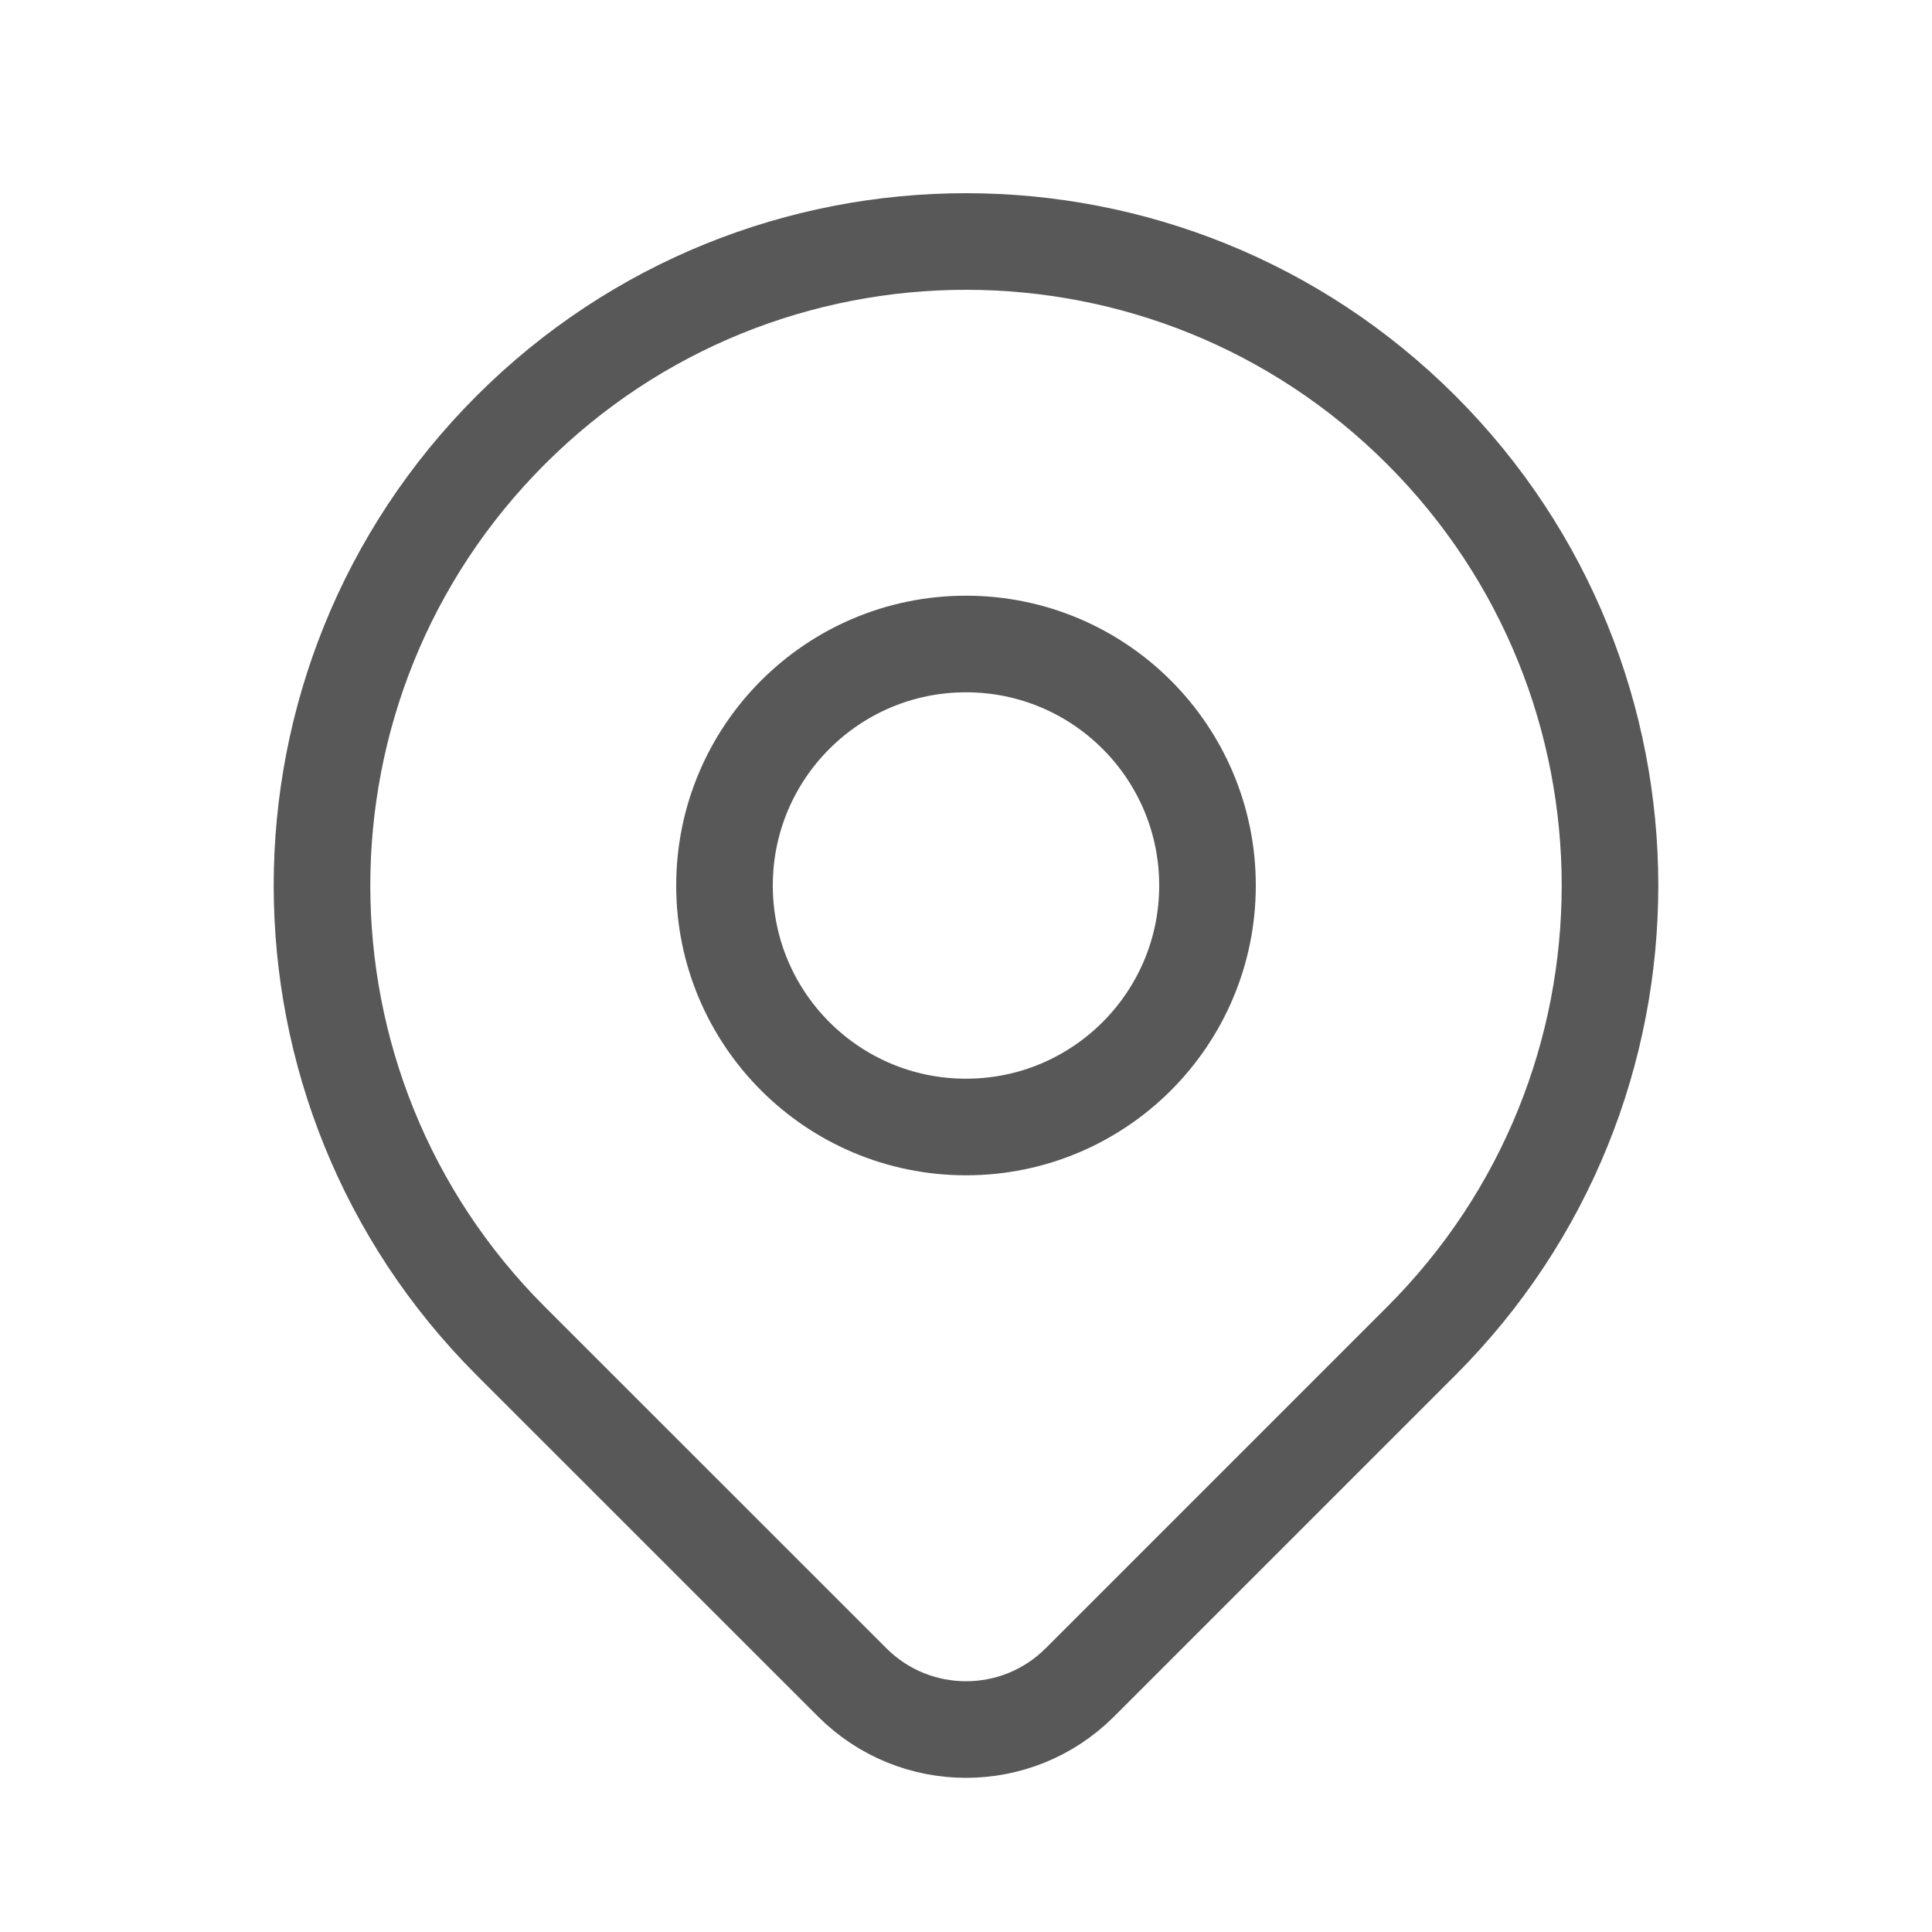
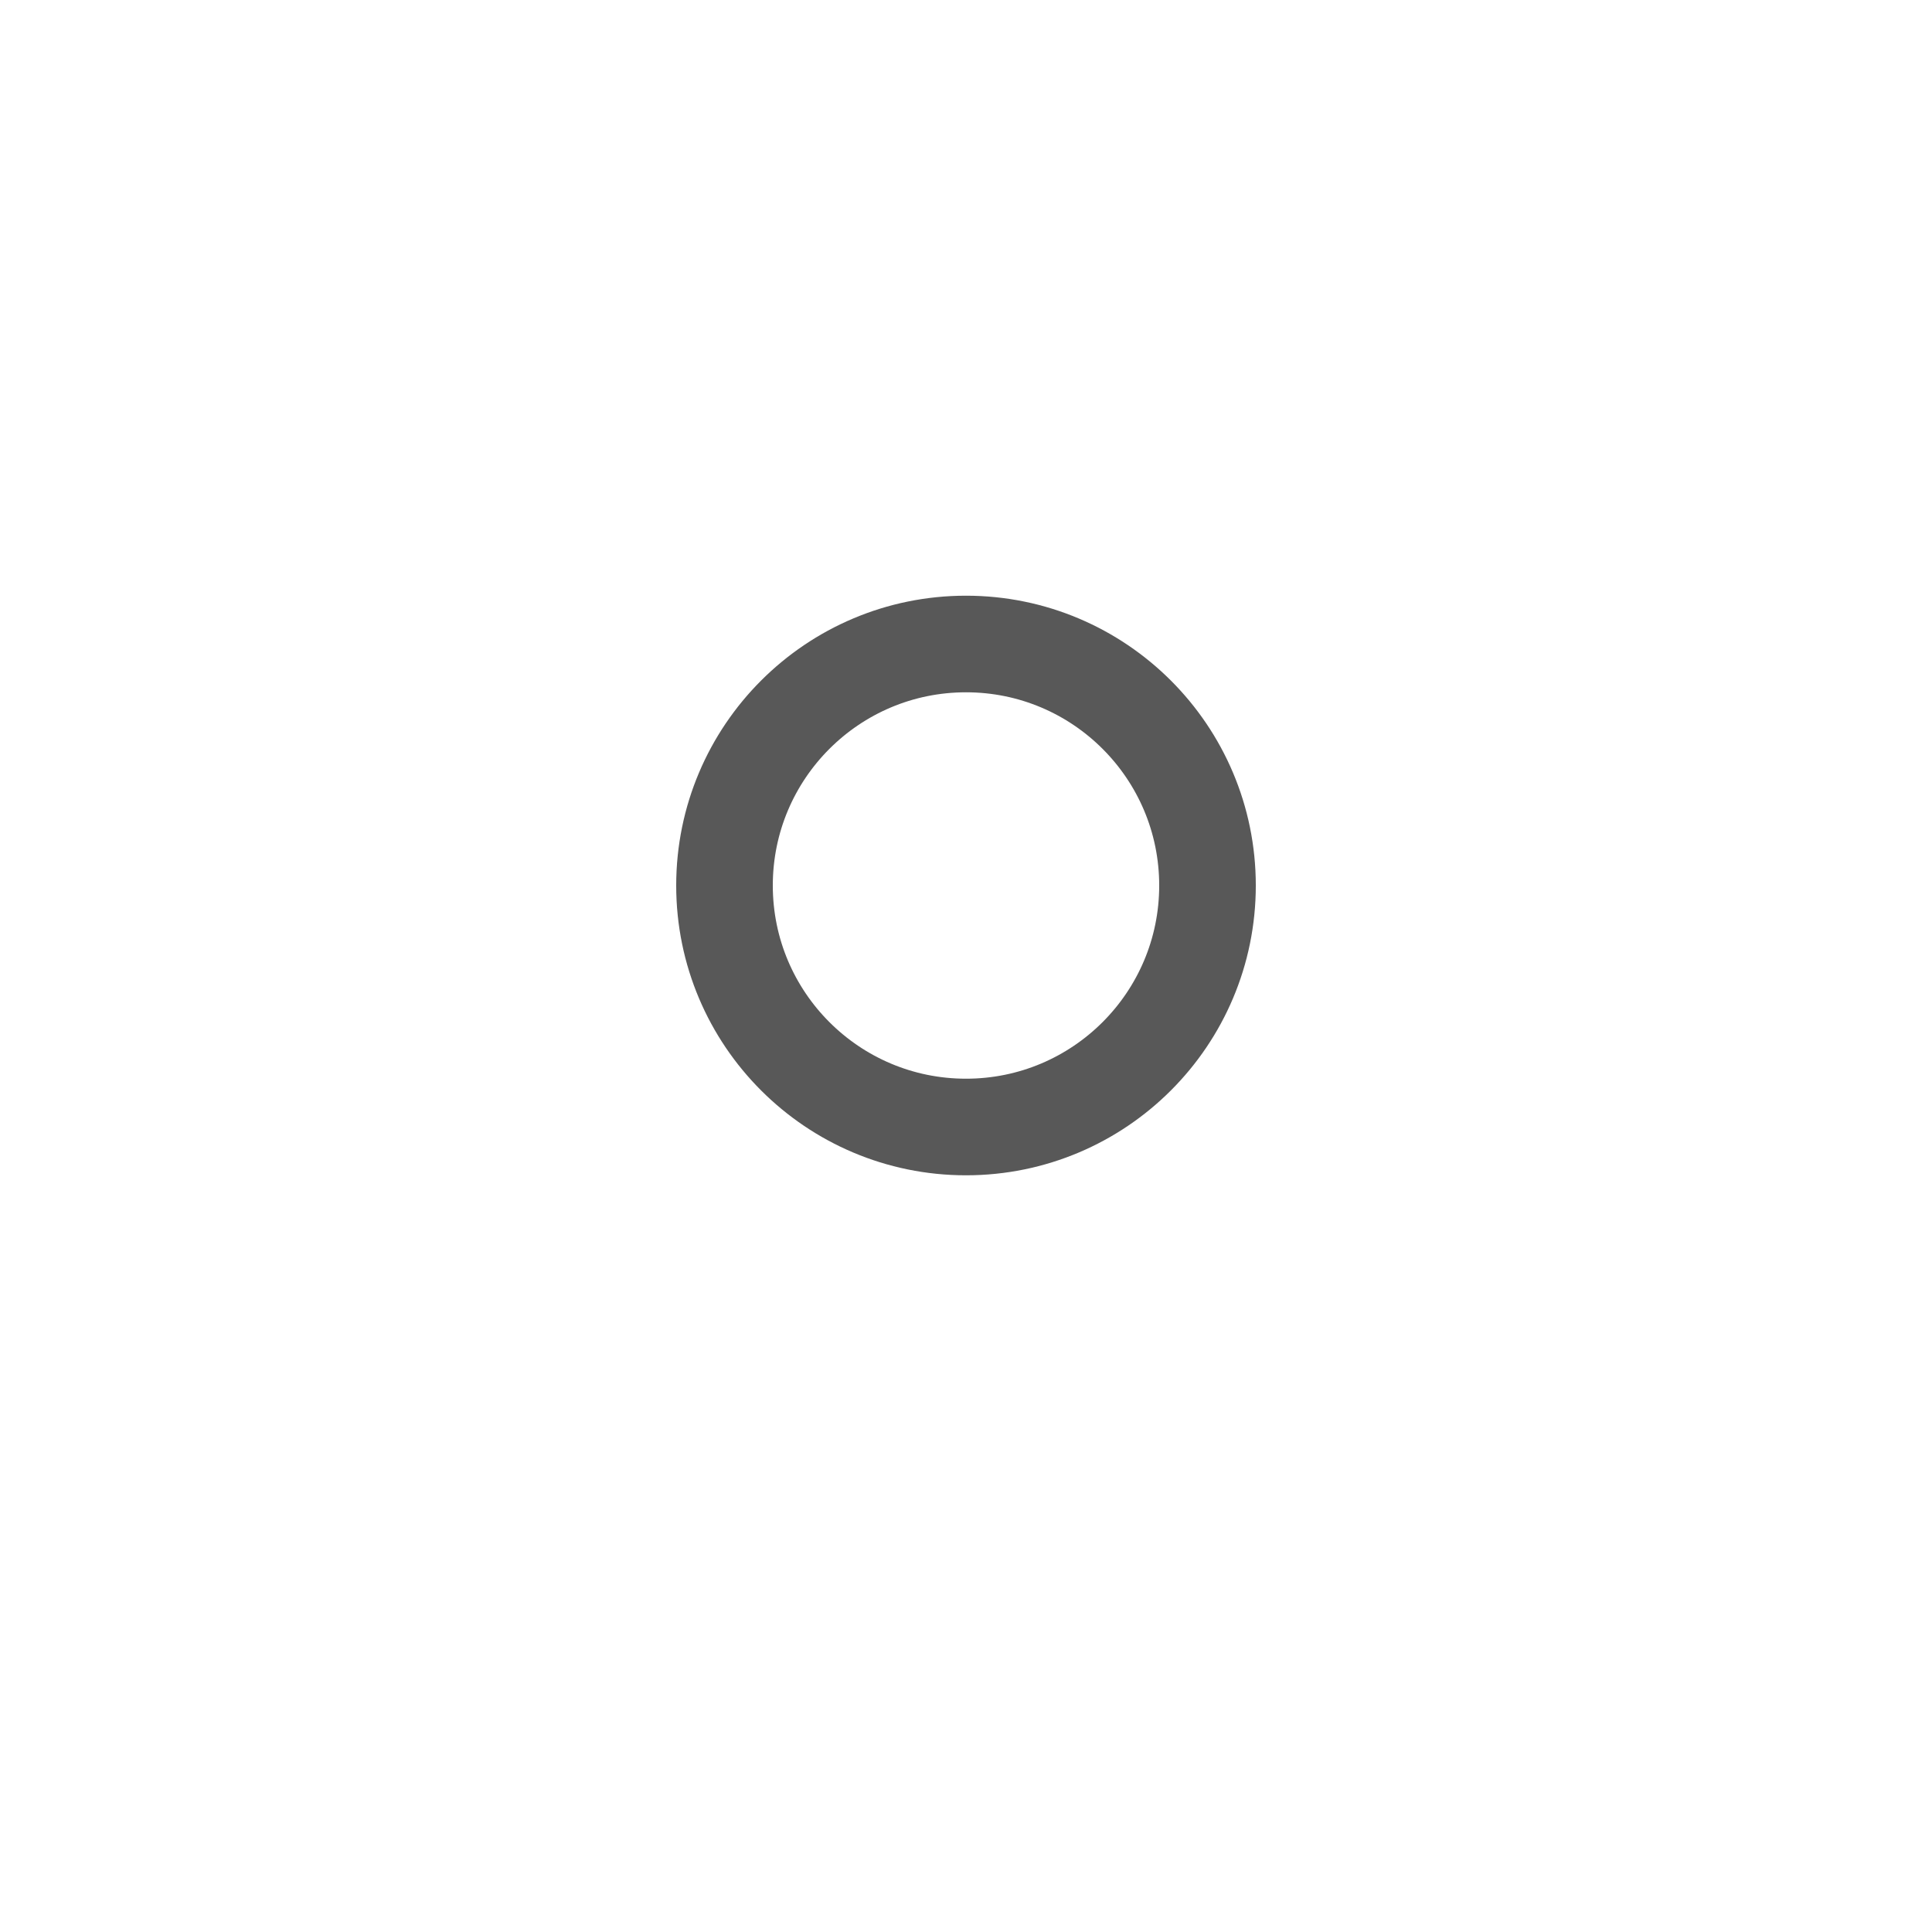
<svg xmlns="http://www.w3.org/2000/svg" width="24" height="24" viewBox="0 0 24 24" fill="none">
  <circle cx="12" cy="11" r="3" stroke="#585858" stroke-width="1.2" stroke-linecap="round" stroke-linejoin="round" />
-   <path fill-rule="evenodd" clip-rule="evenodd" d="M17.657 16.657L13.414 20.9C12.633 21.68 11.368 21.68 10.587 20.9L6.343 16.657C3.219 13.533 3.219 8.468 6.343 5.343C9.467 2.219 14.533 2.219 17.657 5.343C20.781 8.468 20.781 13.533 17.657 16.657V16.657Z" stroke="#585858" stroke-width="1.2" stroke-linecap="round" stroke-linejoin="round" />
</svg>